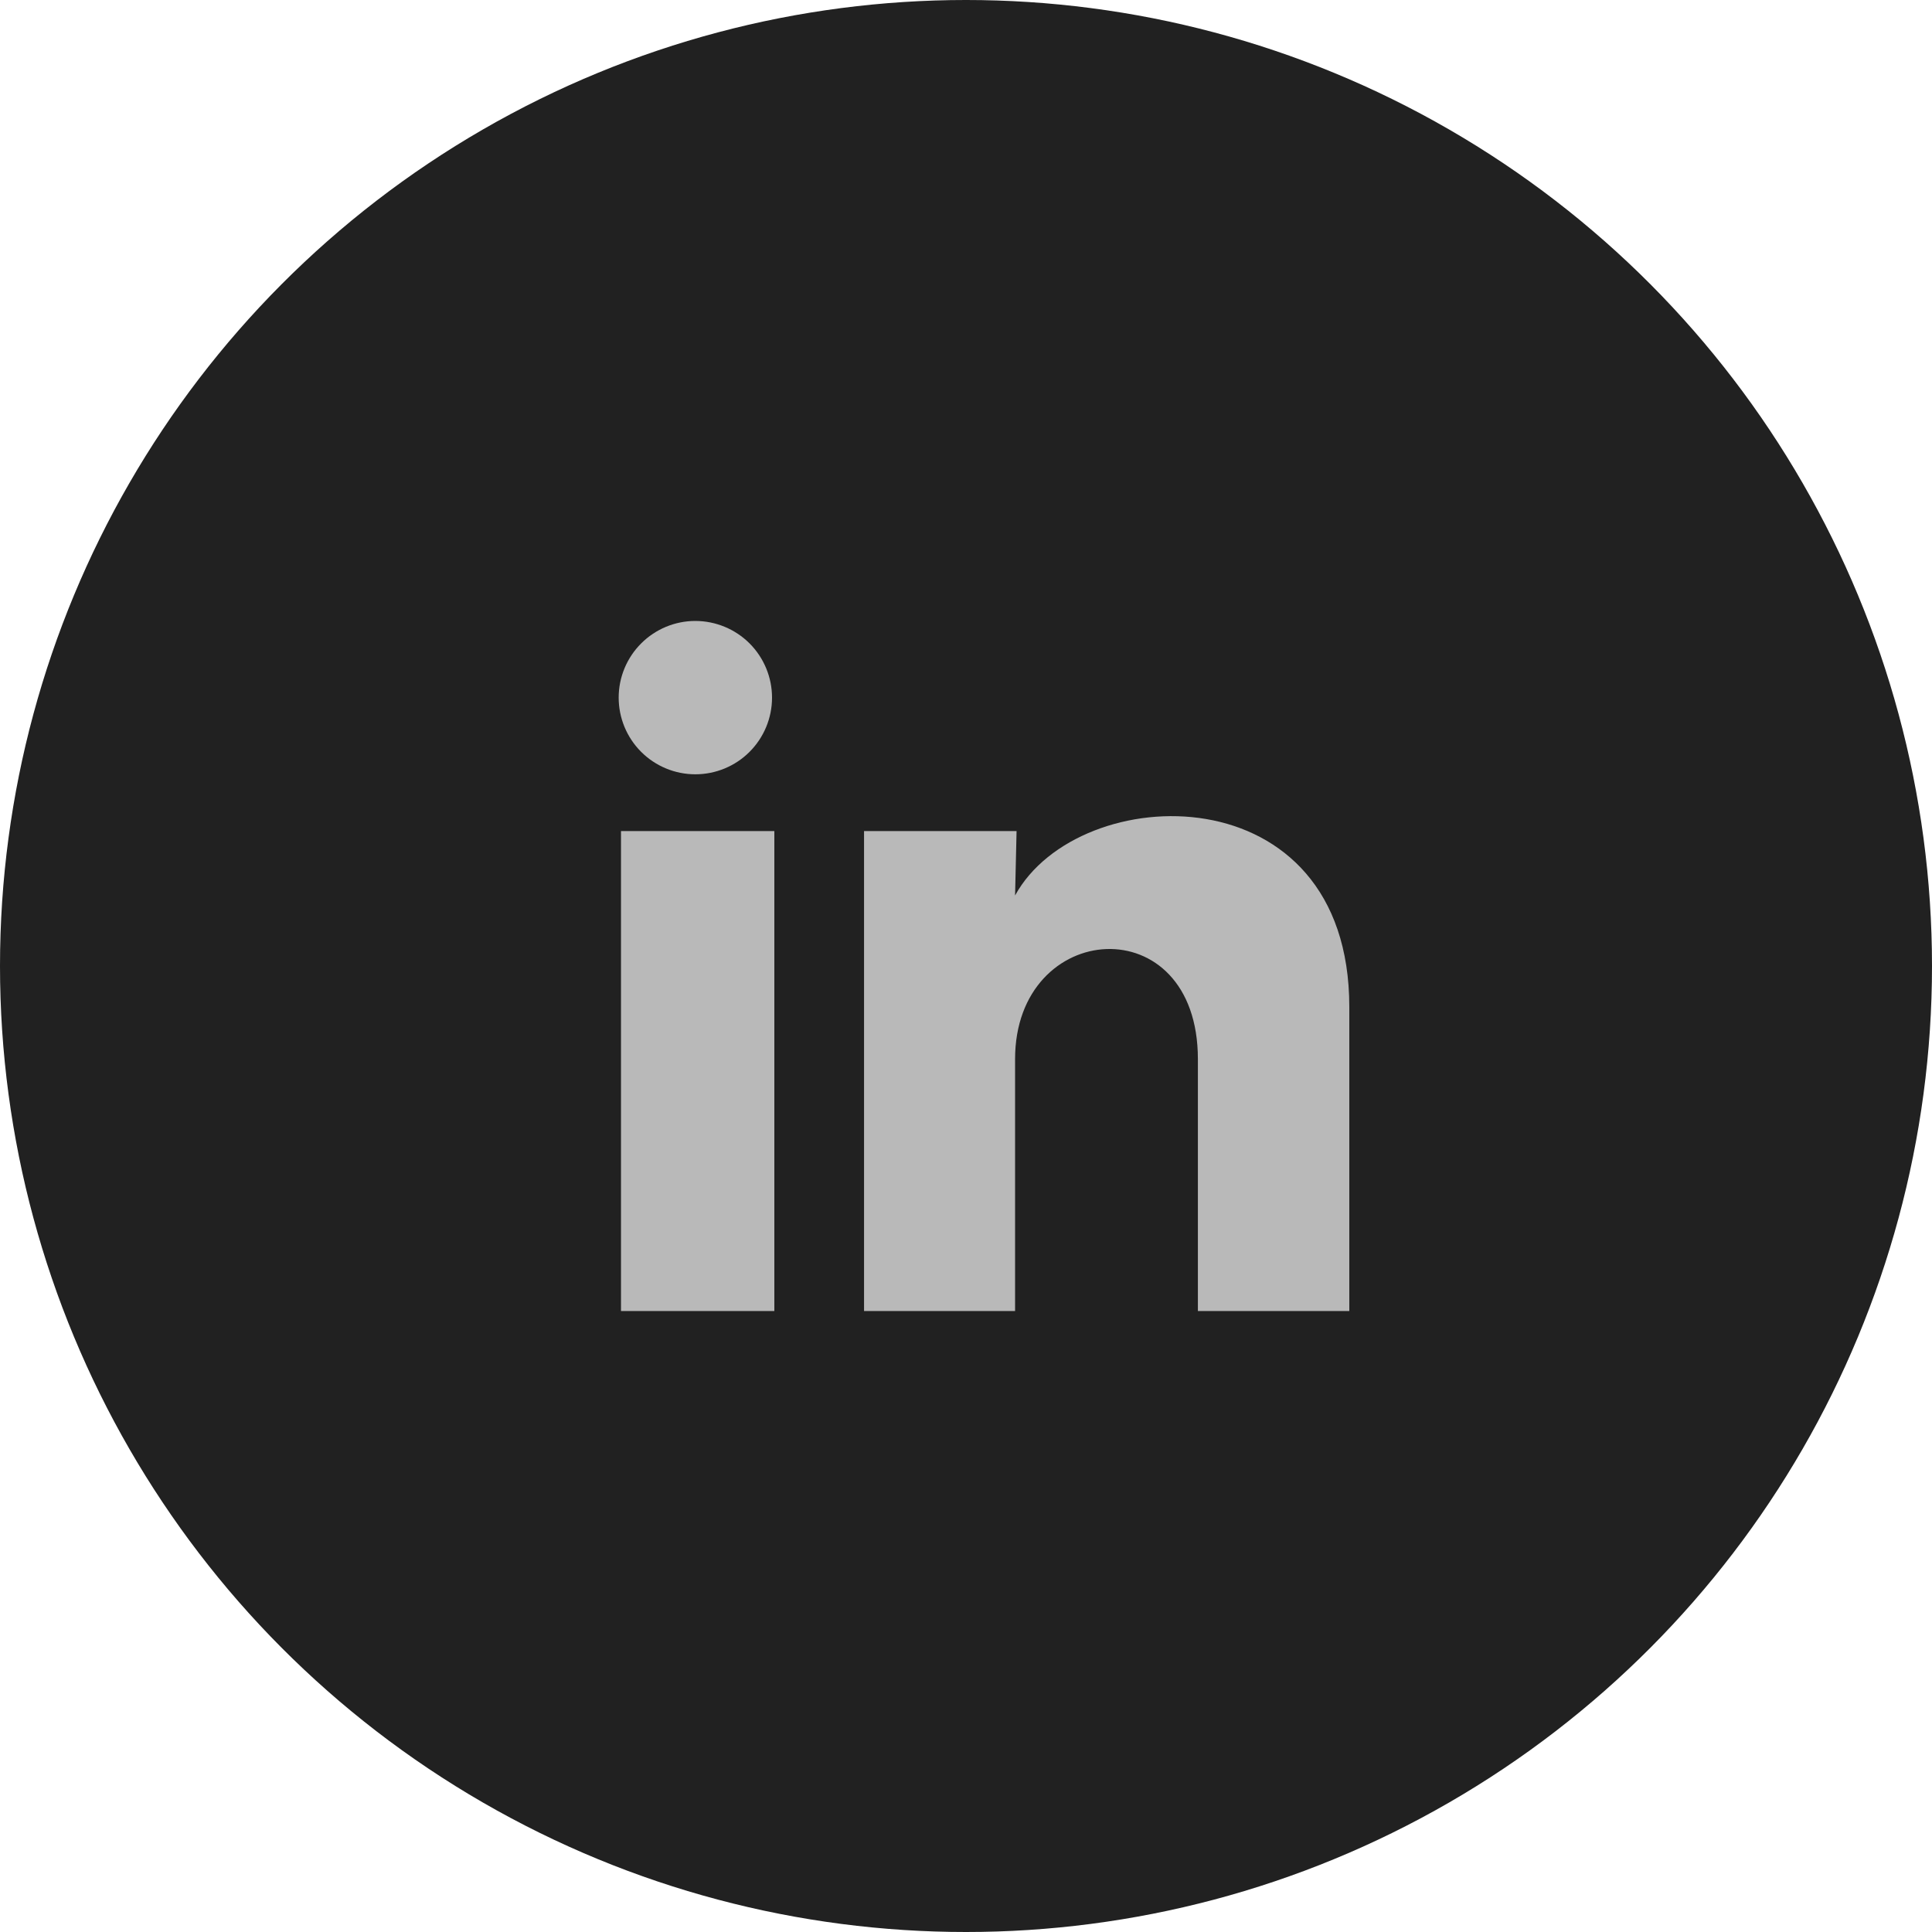
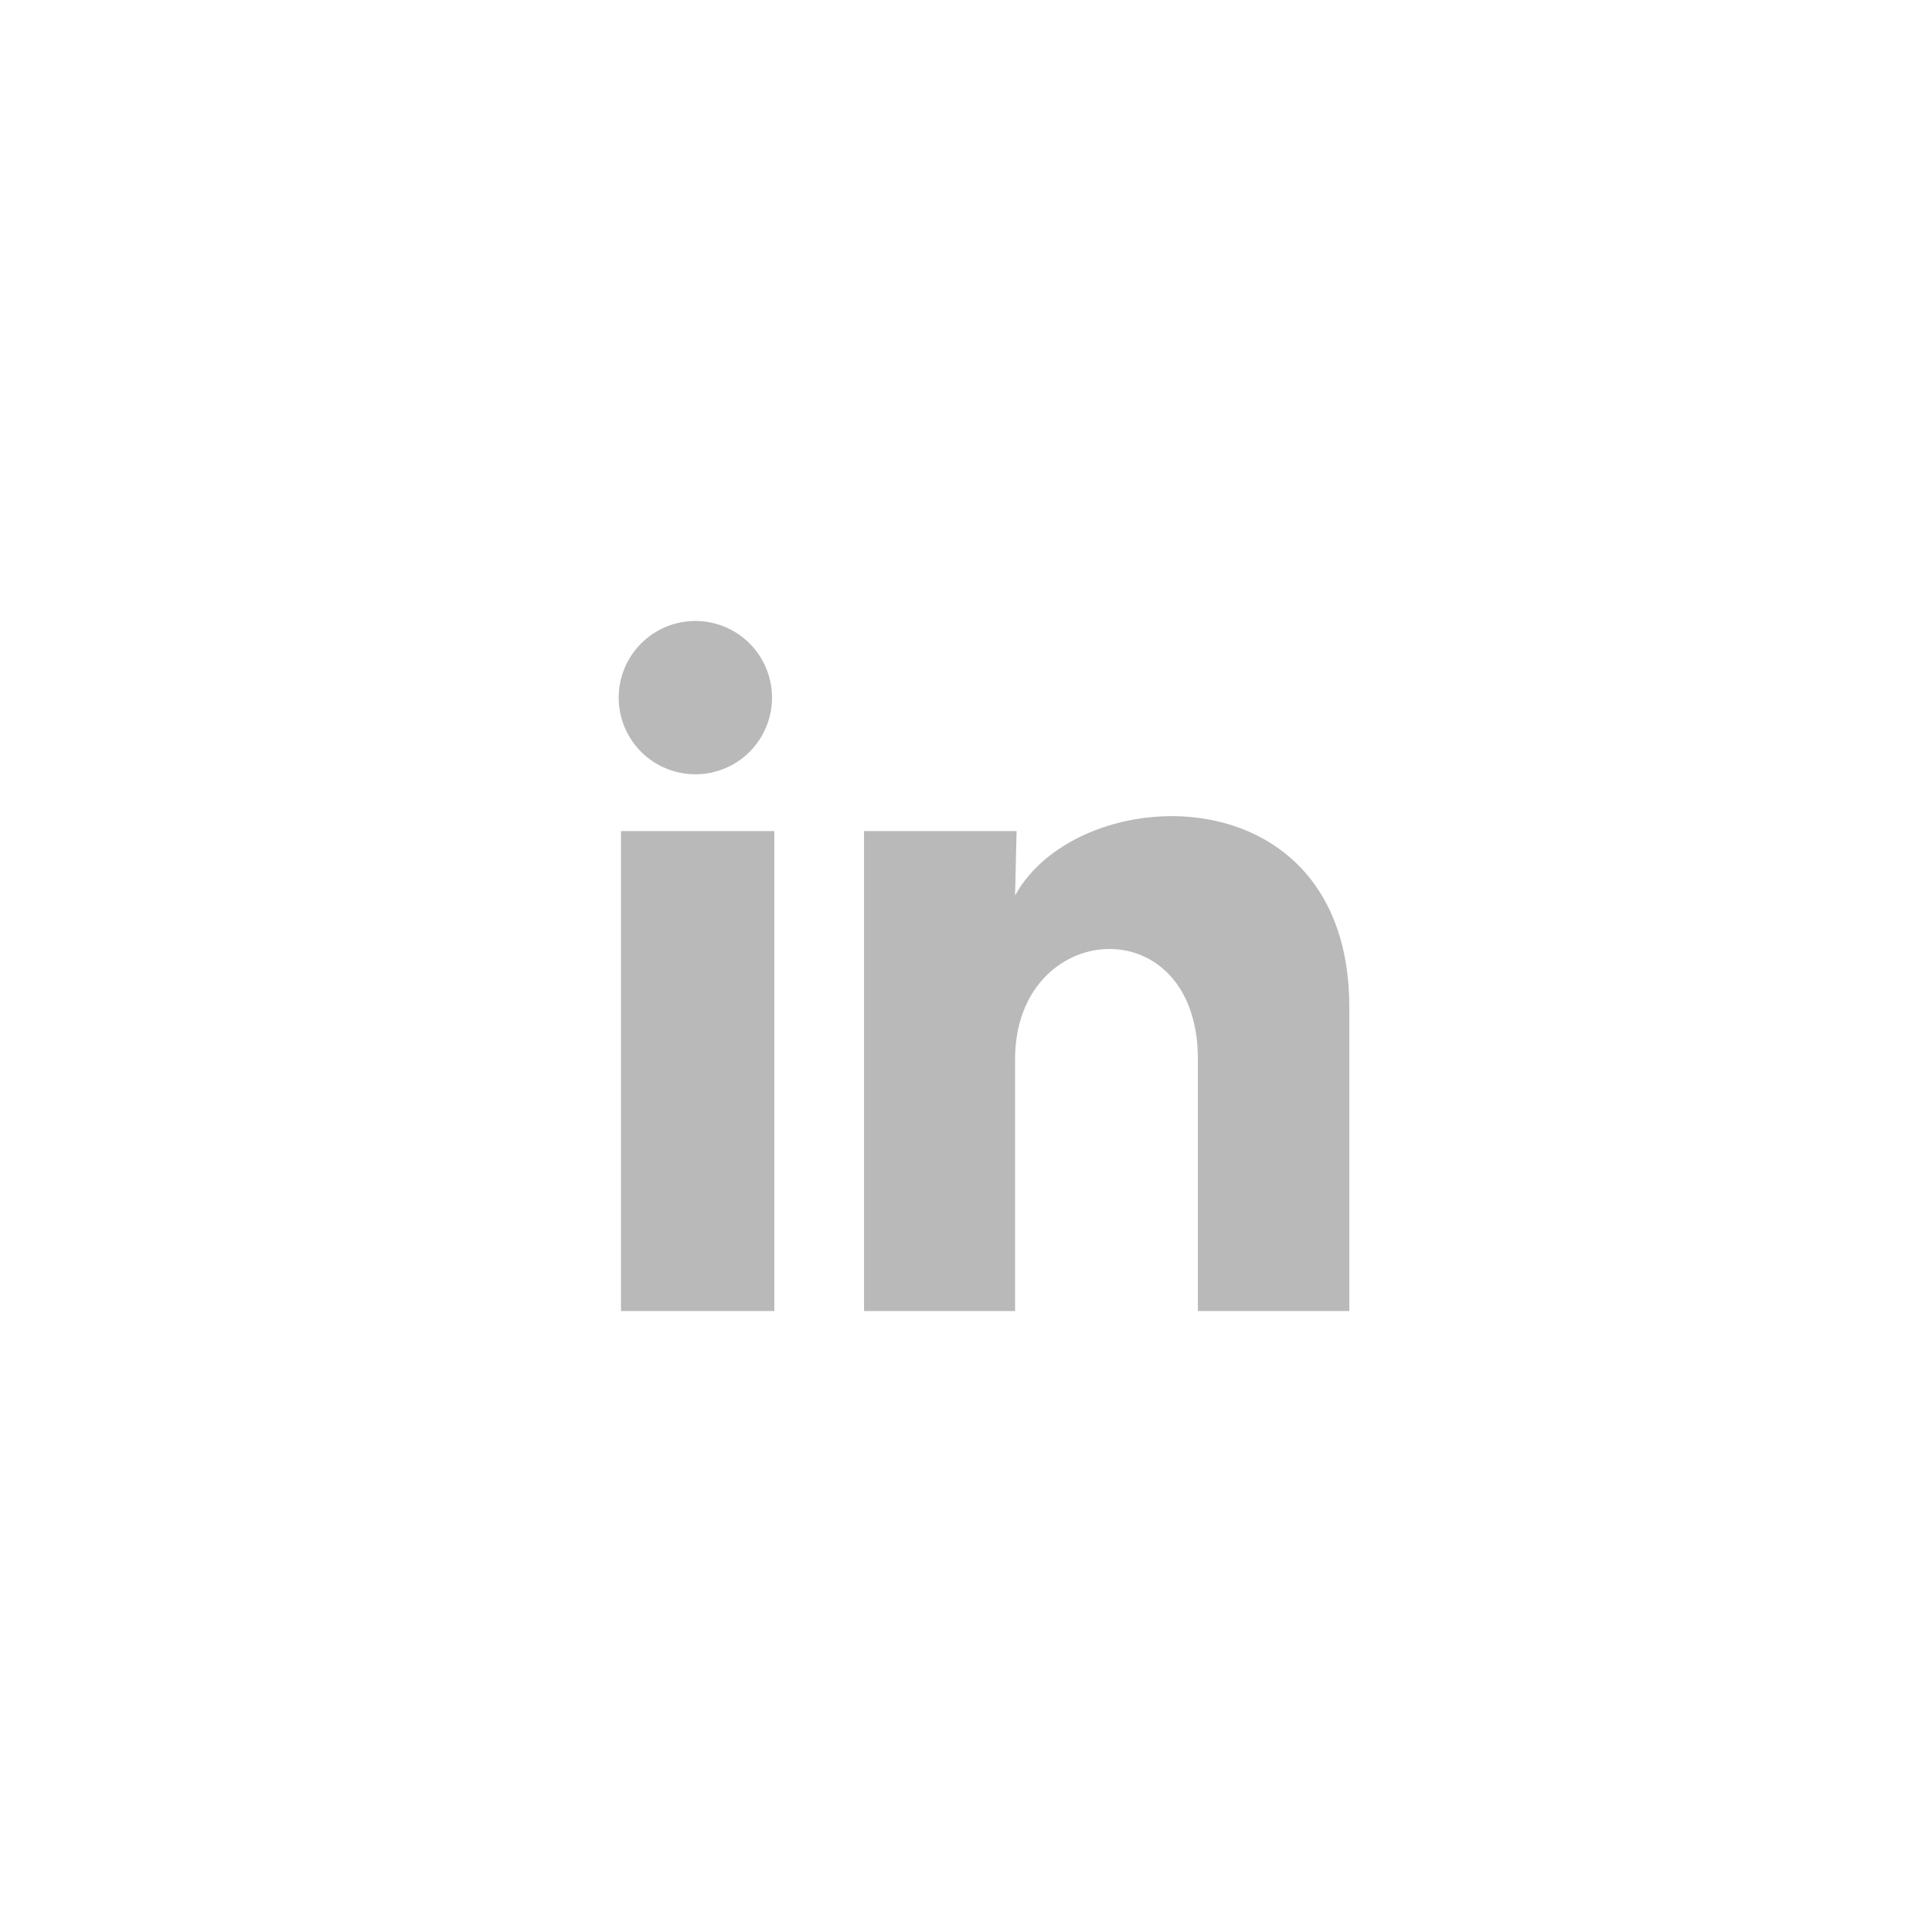
<svg xmlns="http://www.w3.org/2000/svg" width="40" height="40" viewBox="0 0 40 40" fill="none">
-   <circle cx="20" cy="20" r="20" fill="#212121" />
-   <path d="M15.984 14.444C15.984 14.866 15.816 15.269 15.518 15.567C15.221 15.864 14.817 16.031 14.396 16.031C13.975 16.031 13.571 15.863 13.274 15.566C12.976 15.268 12.809 14.864 12.809 14.443C12.809 14.022 12.977 13.618 13.275 13.321C13.573 13.023 13.976 12.856 14.397 12.856C14.818 12.857 15.222 13.024 15.52 13.322C15.817 13.62 15.984 14.024 15.984 14.444ZM16.032 17.206H12.857V27.143H16.032V17.206ZM21.047 17.206H17.889V27.143H21.016V21.929C21.016 19.024 24.801 18.754 24.801 21.929V27.143H27.936V20.849C27.936 15.953 22.333 16.135 21.016 18.54L21.047 17.206Z" fill="#B9B9B9" />
+   <path d="M15.984 14.444C15.984 14.866 15.816 15.269 15.518 15.567C15.221 15.864 14.817 16.031 14.396 16.031C13.975 16.031 13.571 15.863 13.274 15.566C12.976 15.268 12.809 14.864 12.809 14.443C12.809 14.022 12.977 13.618 13.275 13.321C13.573 13.023 13.976 12.856 14.397 12.856C14.818 12.857 15.222 13.024 15.52 13.322C15.817 13.62 15.984 14.024 15.984 14.444ZM16.032 17.206H12.857V27.143H16.032ZM21.047 17.206H17.889V27.143H21.016V21.929C21.016 19.024 24.801 18.754 24.801 21.929V27.143H27.936V20.849C27.936 15.953 22.333 16.135 21.016 18.54L21.047 17.206Z" fill="#B9B9B9" />
</svg>